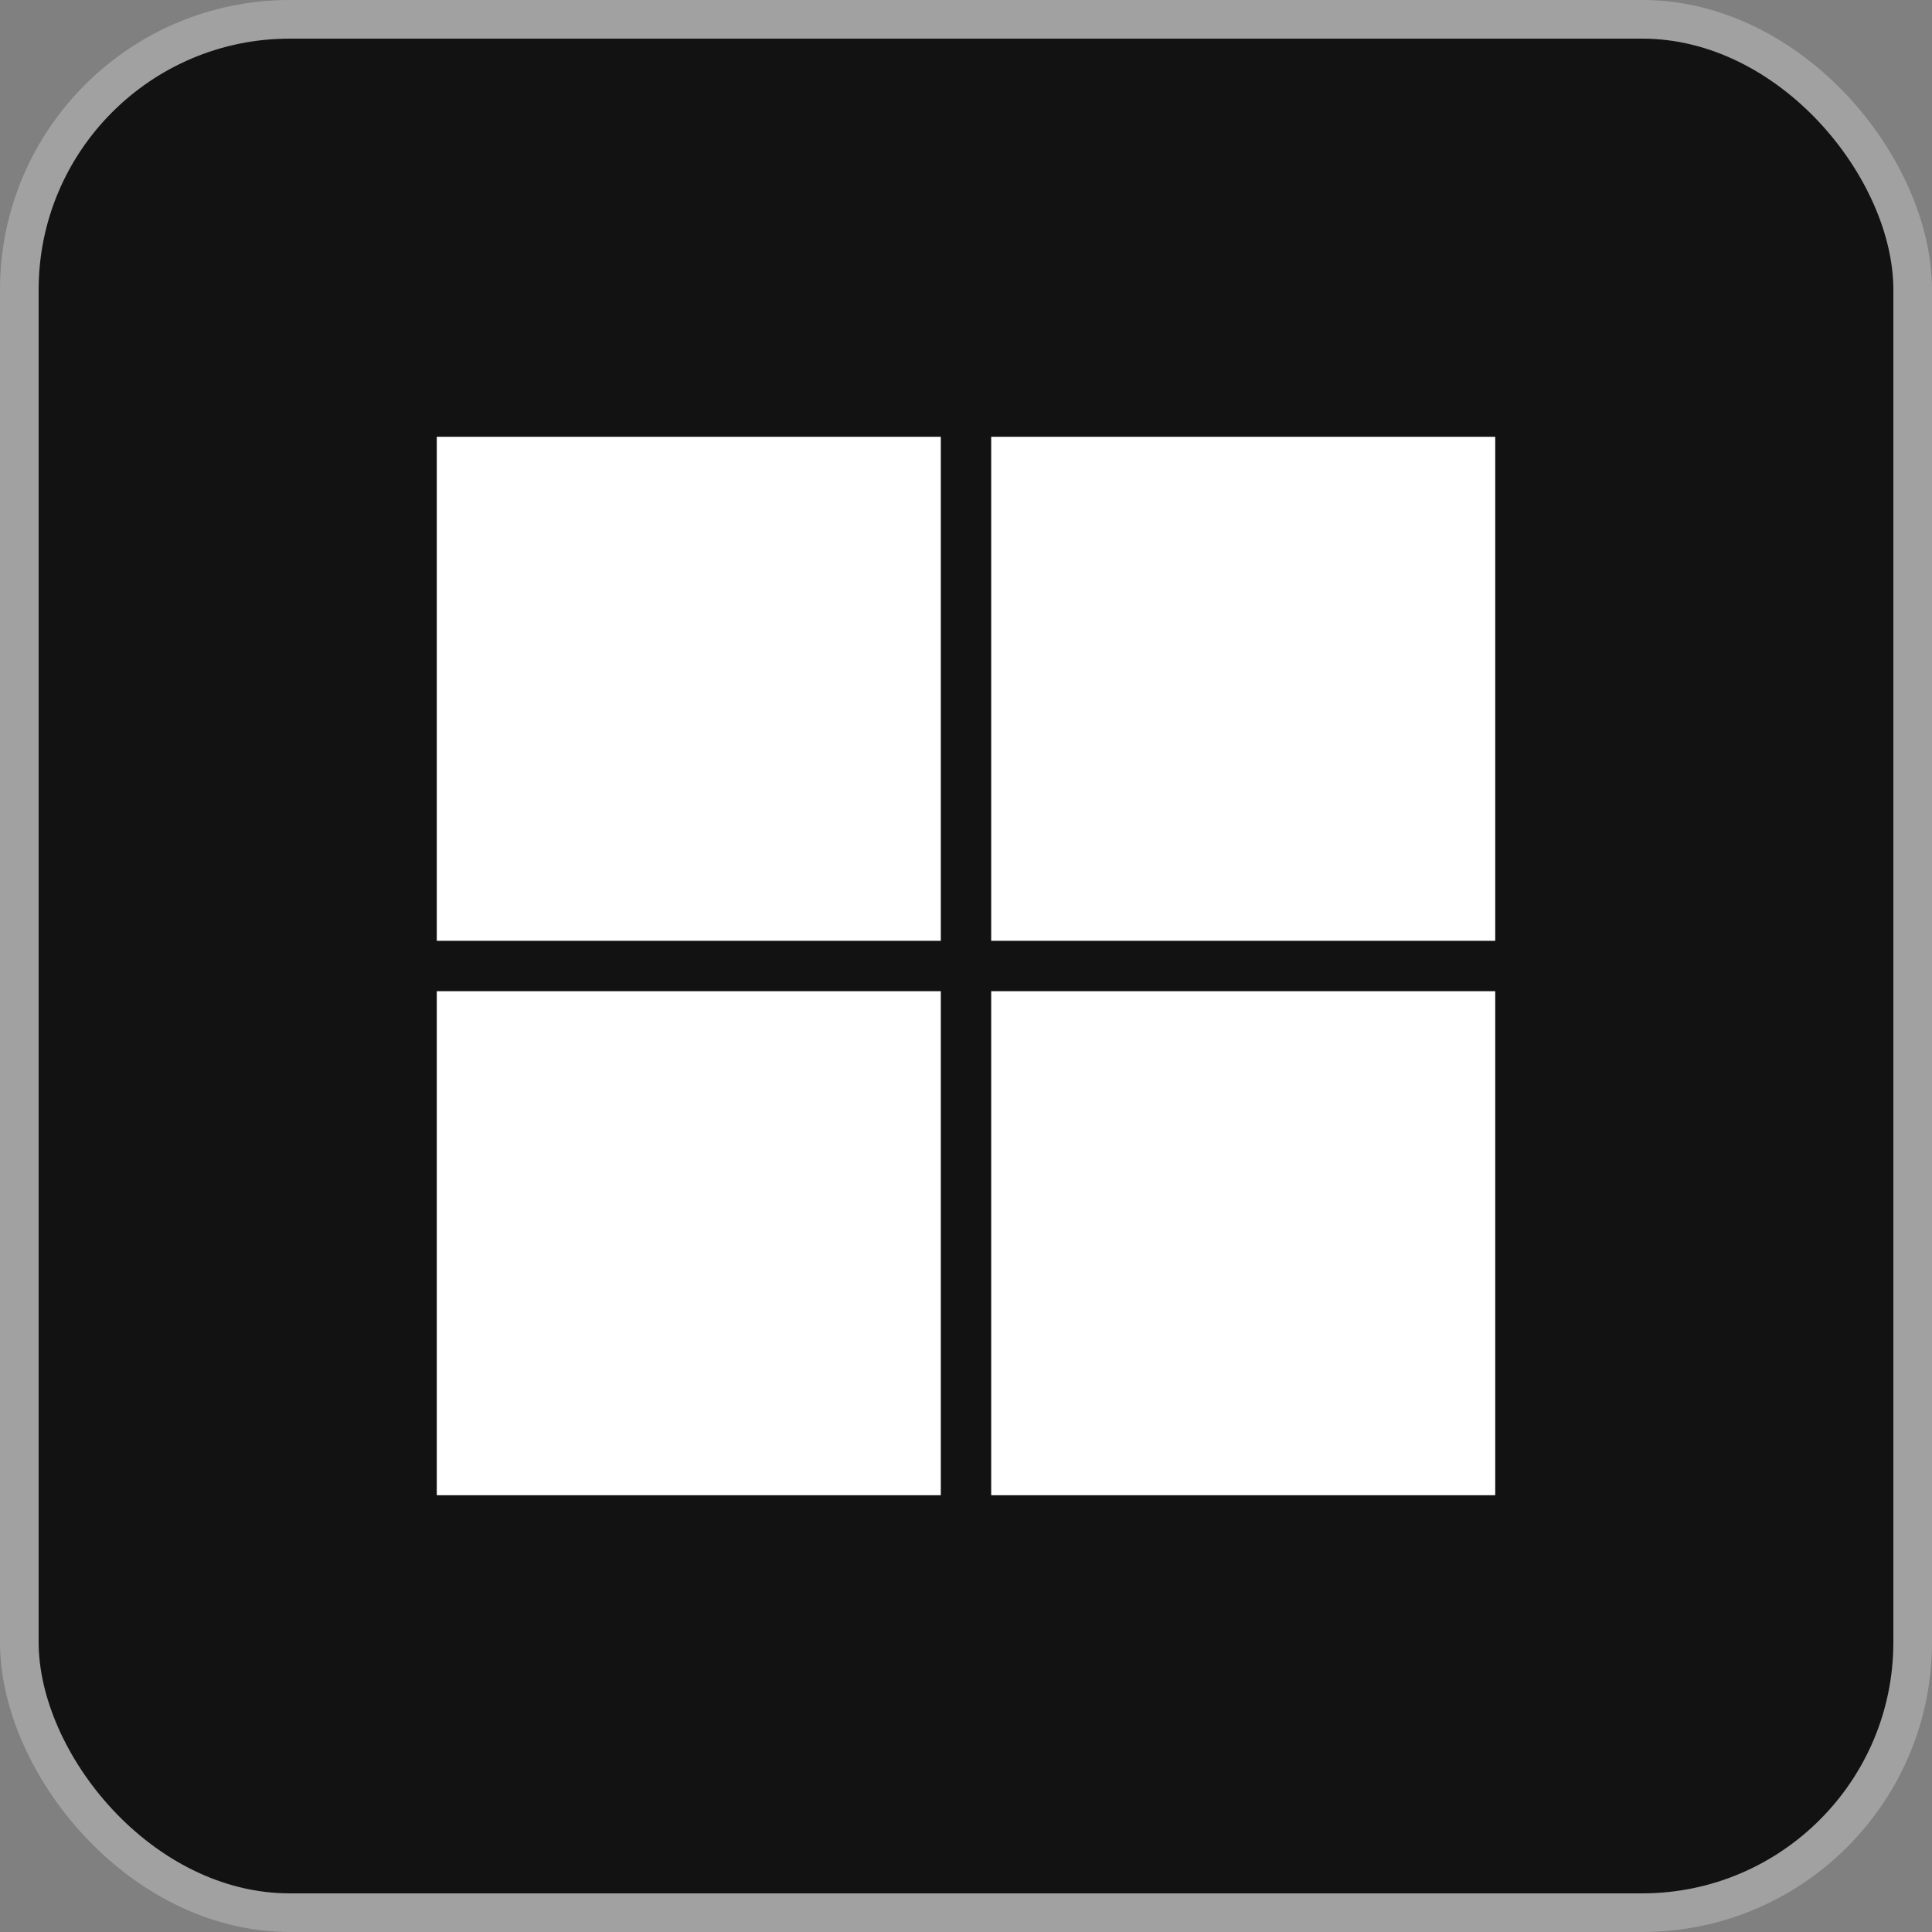
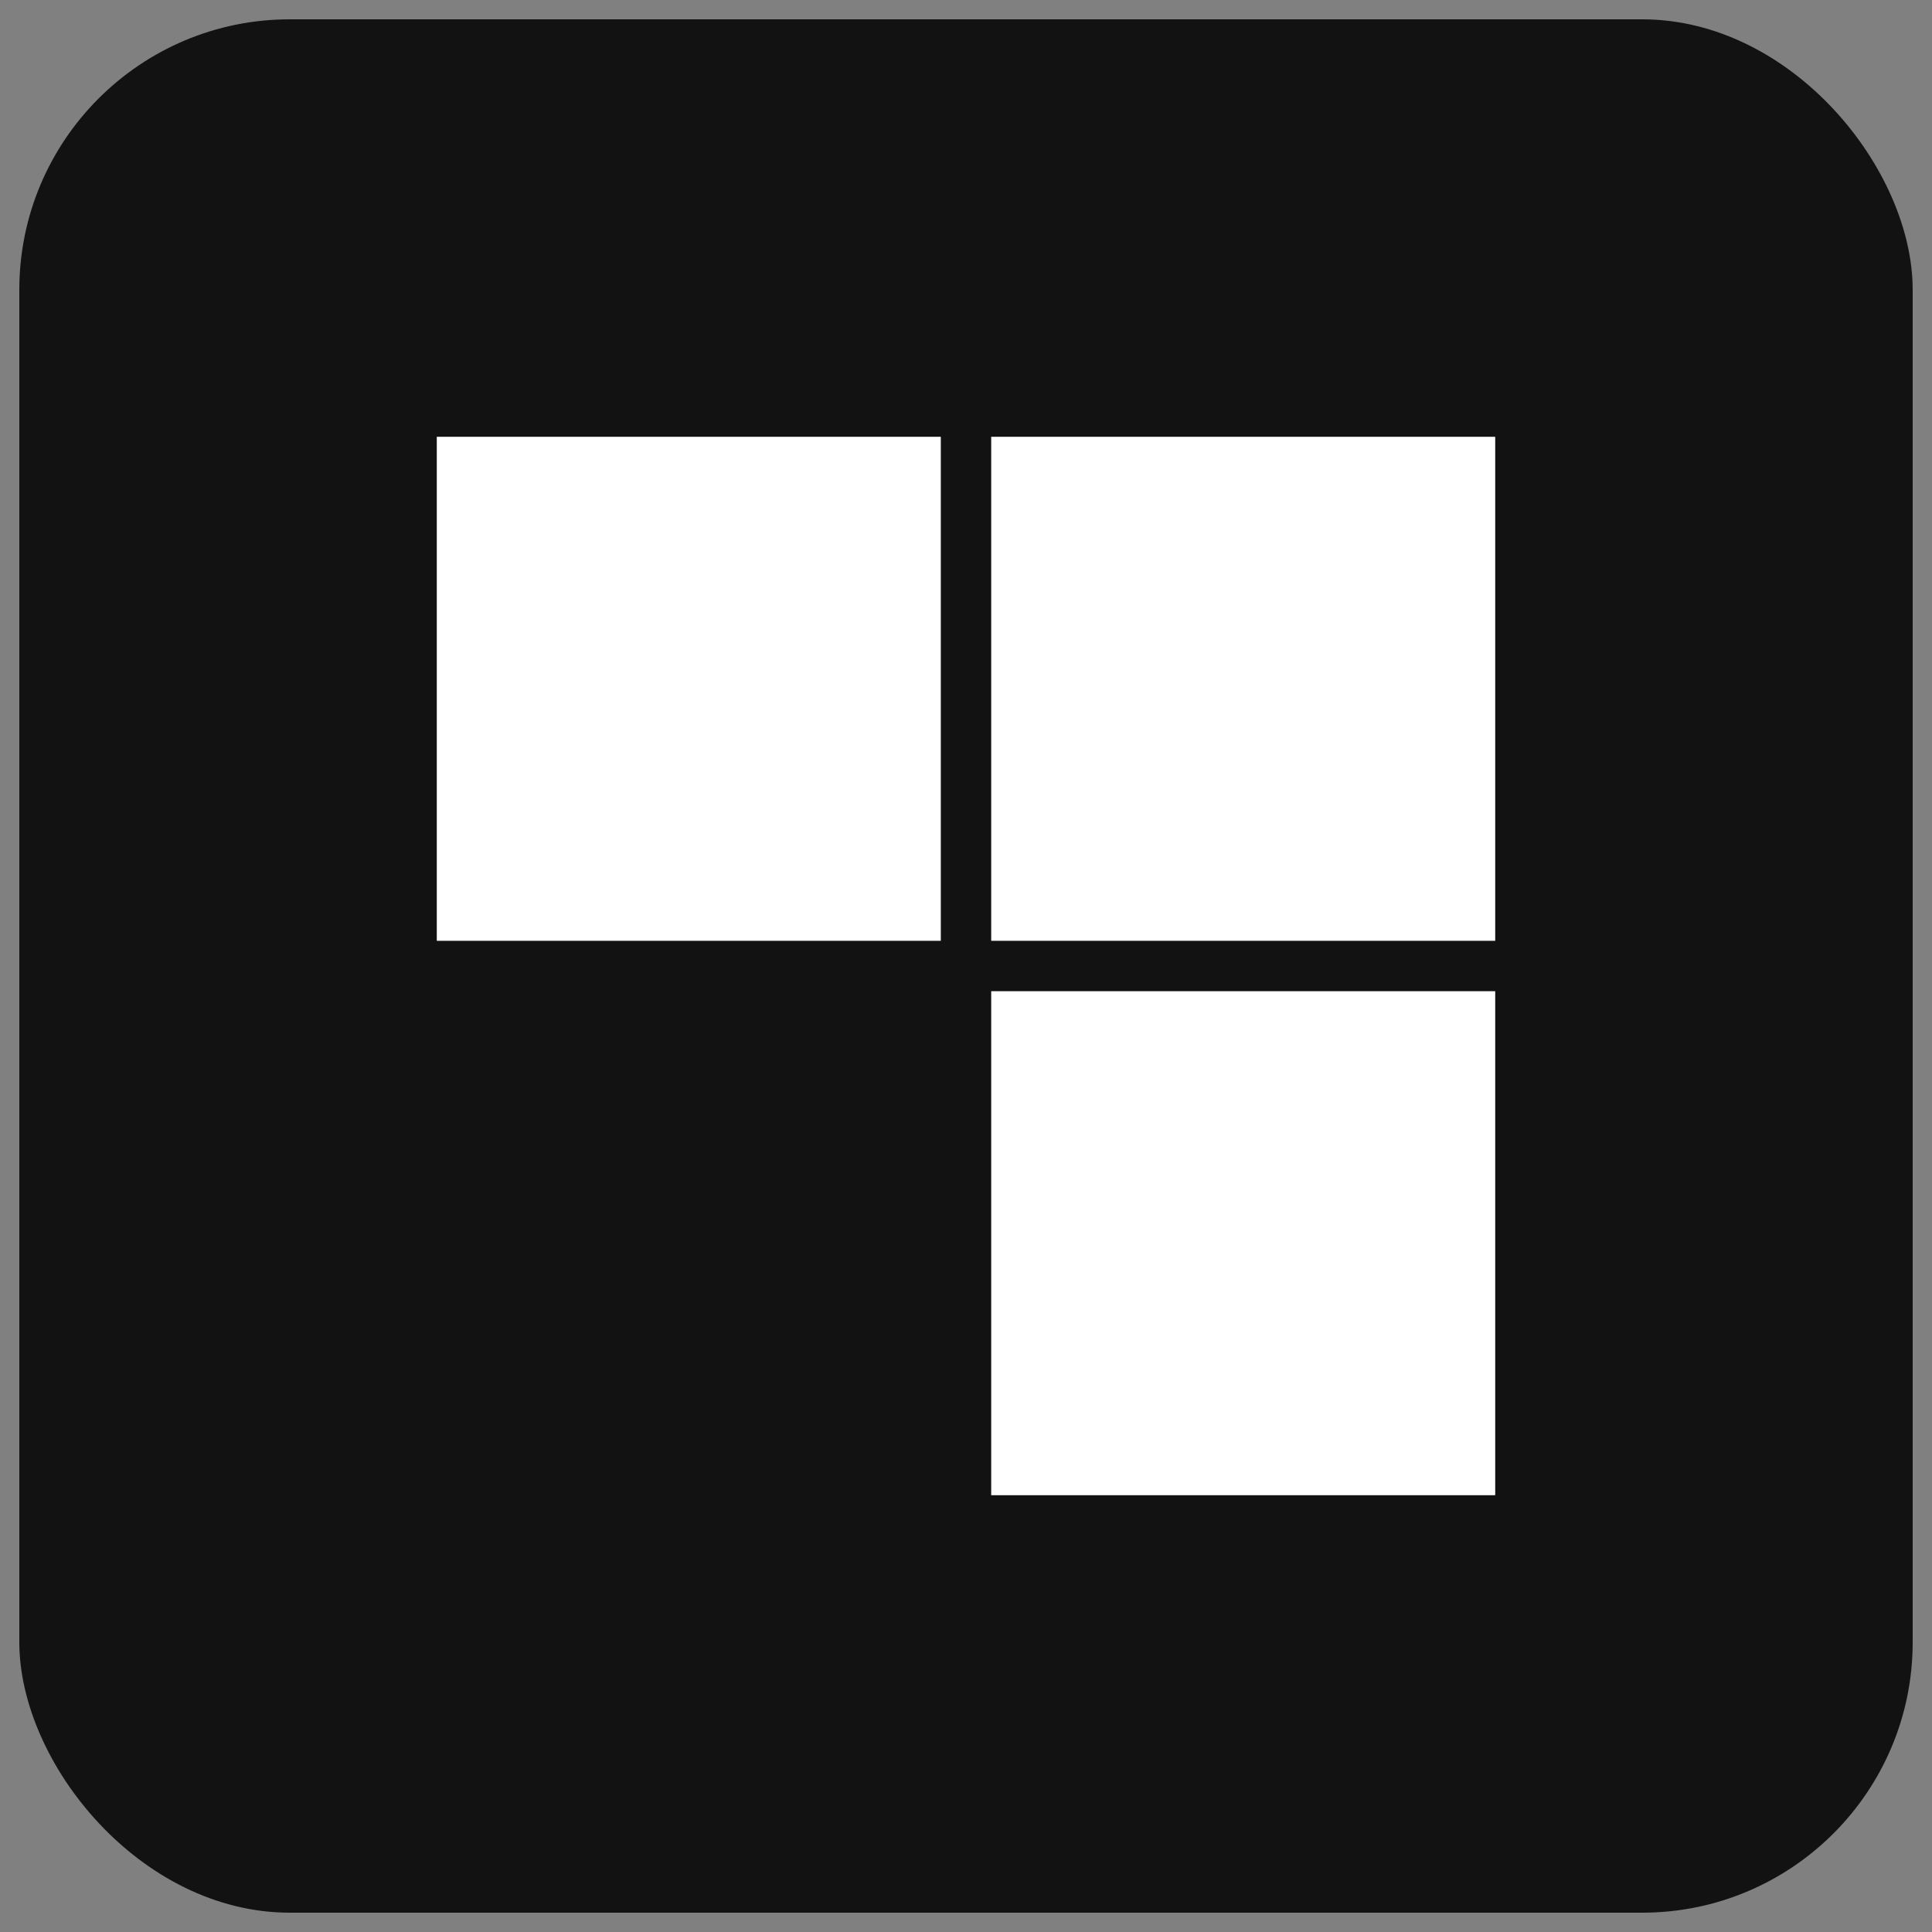
<svg xmlns="http://www.w3.org/2000/svg" width="25" height="25" viewBox="0 0 25 25" fill="none">
  <rect x="0" y="0" width="25" height="25" fill="#808080" stroke="none" />
  <rect x="0.25" y="0.25" width="24.5" height="24.5" rx="3.5" fill="#121212" />
-   <rect x="0.25" y="0.25" width="24.5" height="24.5" rx="3.5" stroke="#A1A1A1" stroke-width="0.5" />
  <g clip-path="url(#clip0_411_1973)">
    <path d="M5.652 5.652H12.174V12.174H5.652V5.652Z" fill="white" />
    <path d="M12.826 5.652H19.348V12.174H12.826V5.652Z" fill="white" />
-     <path d="M5.652 12.826H12.174V19.348H5.652V12.826Z" fill="white" />
    <path d="M12.826 12.826H19.348V19.348H12.826V12.826Z" fill="white" />
  </g>
  <defs>
    <clipPath id="clip0_411_1973">
      <rect width="15" height="15" fill="white" transform="translate(5 5)" />
    </clipPath>
  </defs>
</svg>